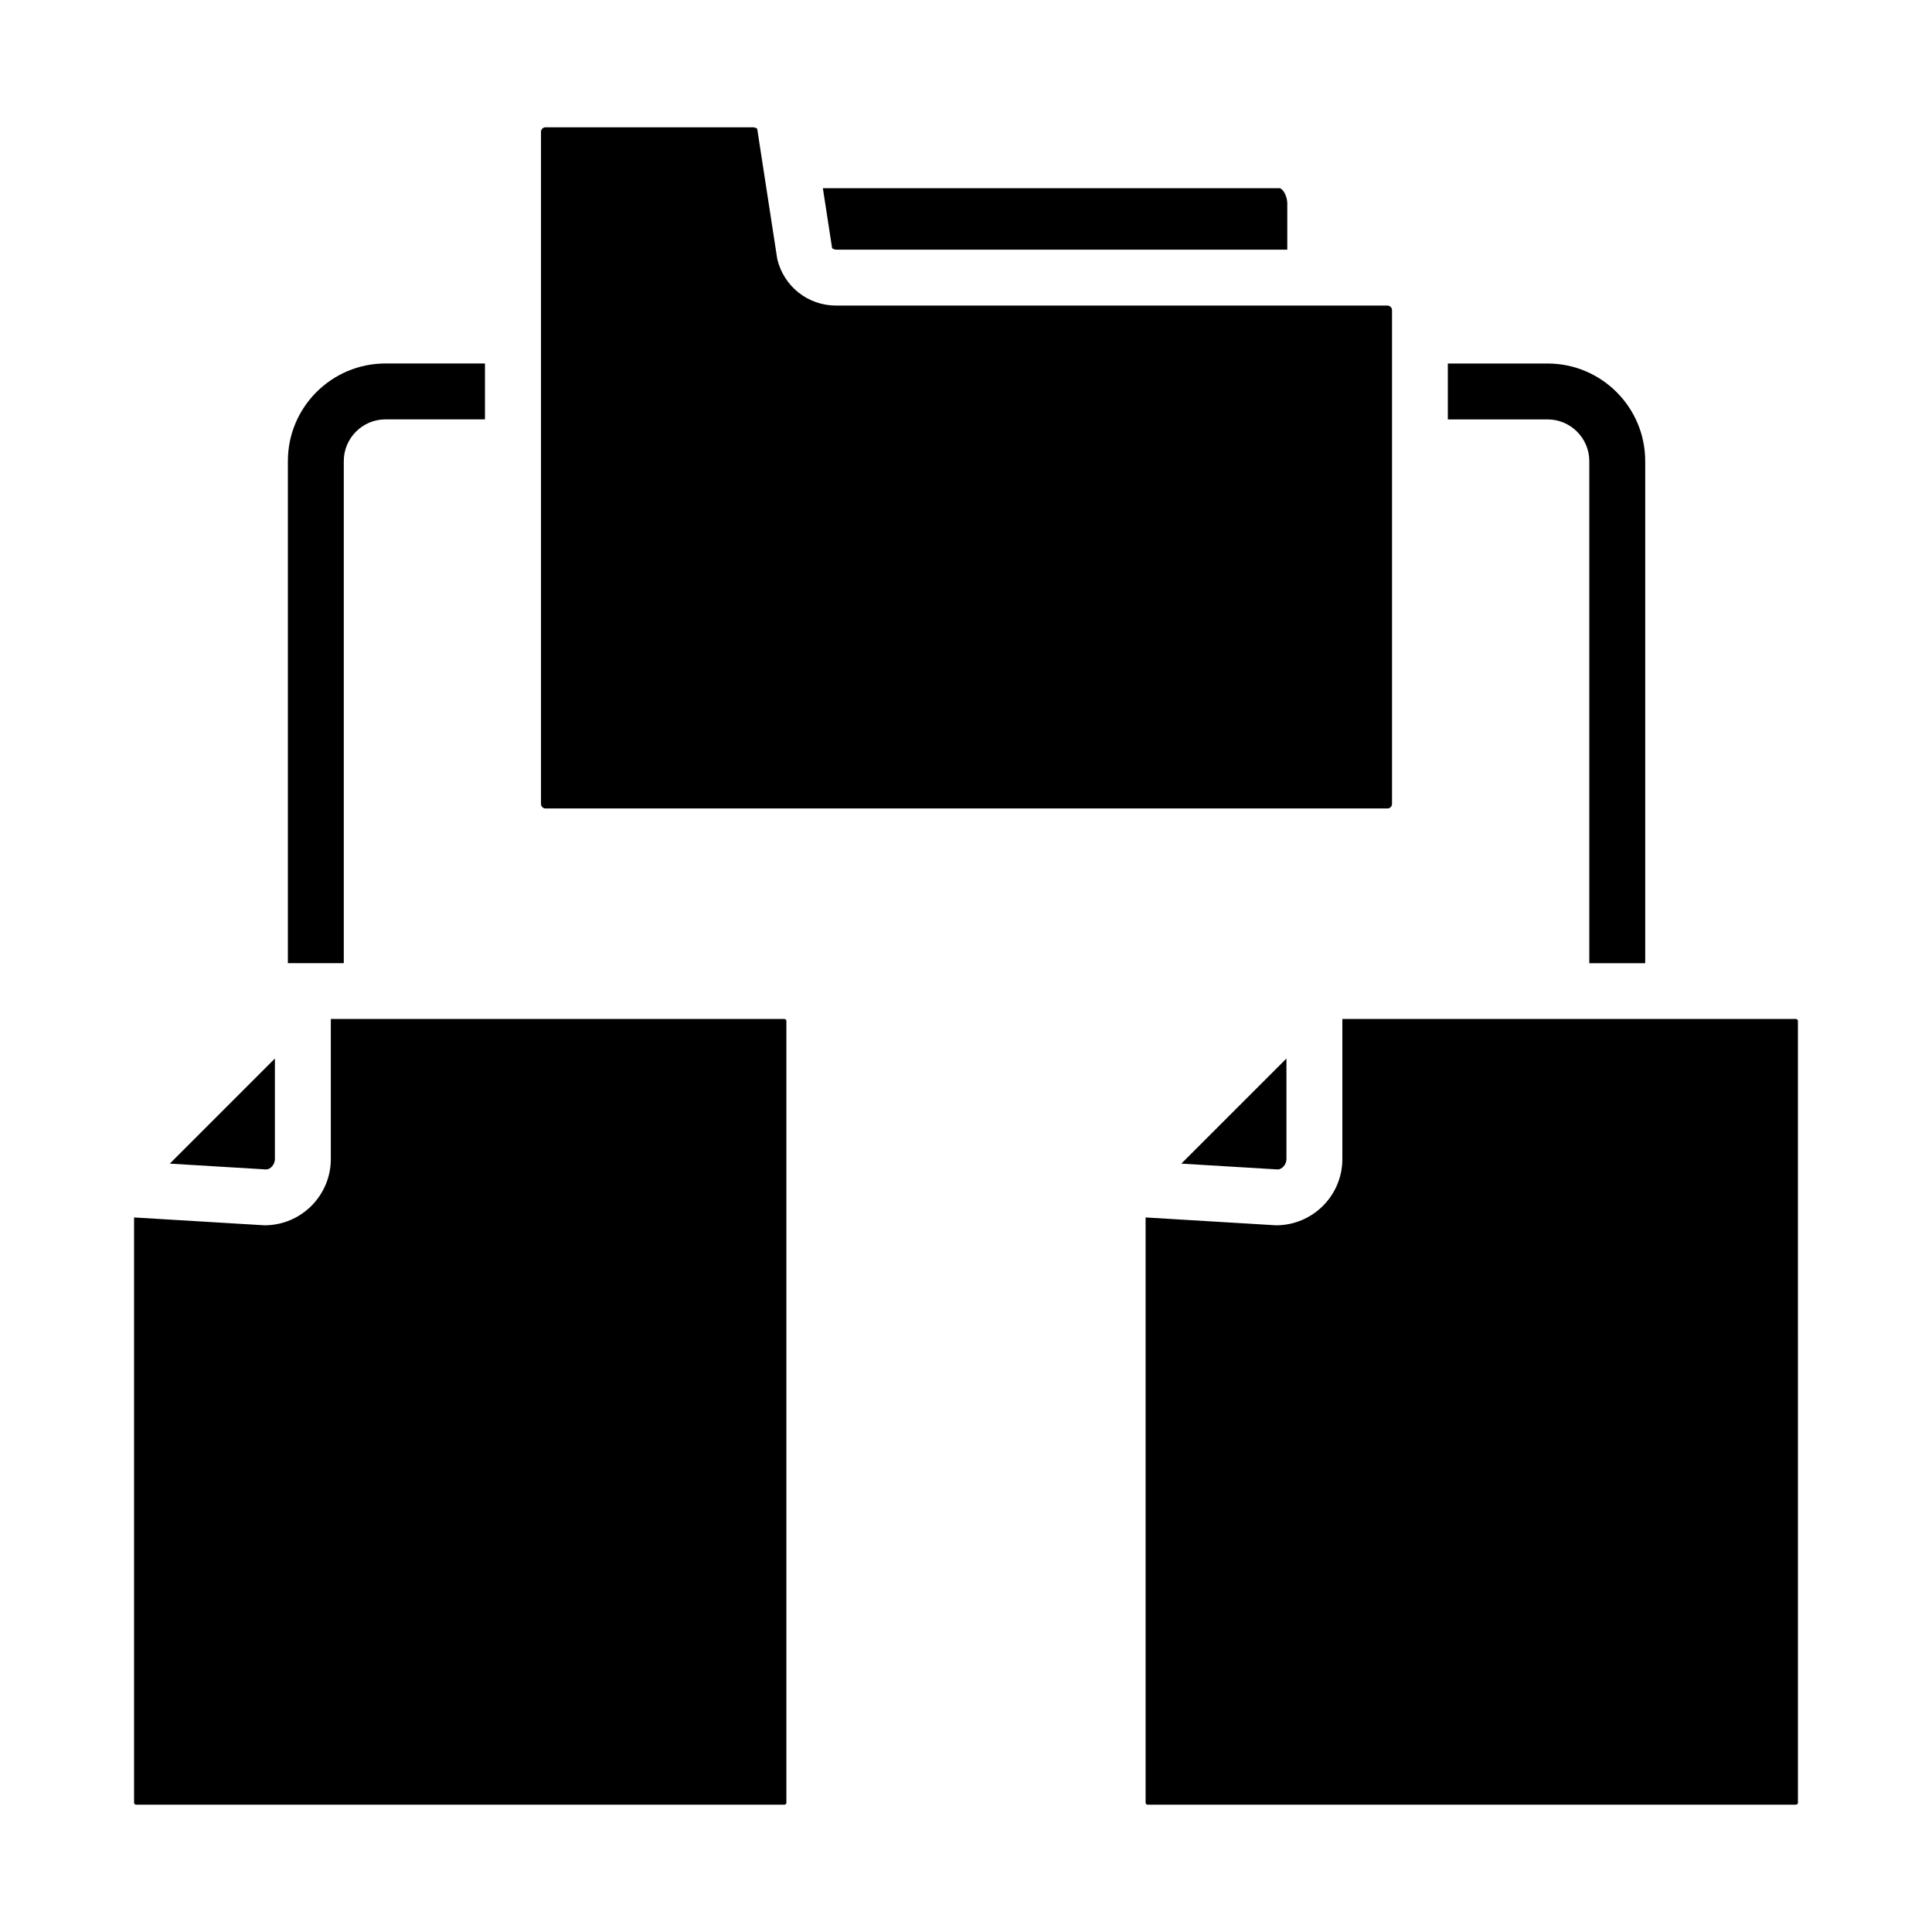
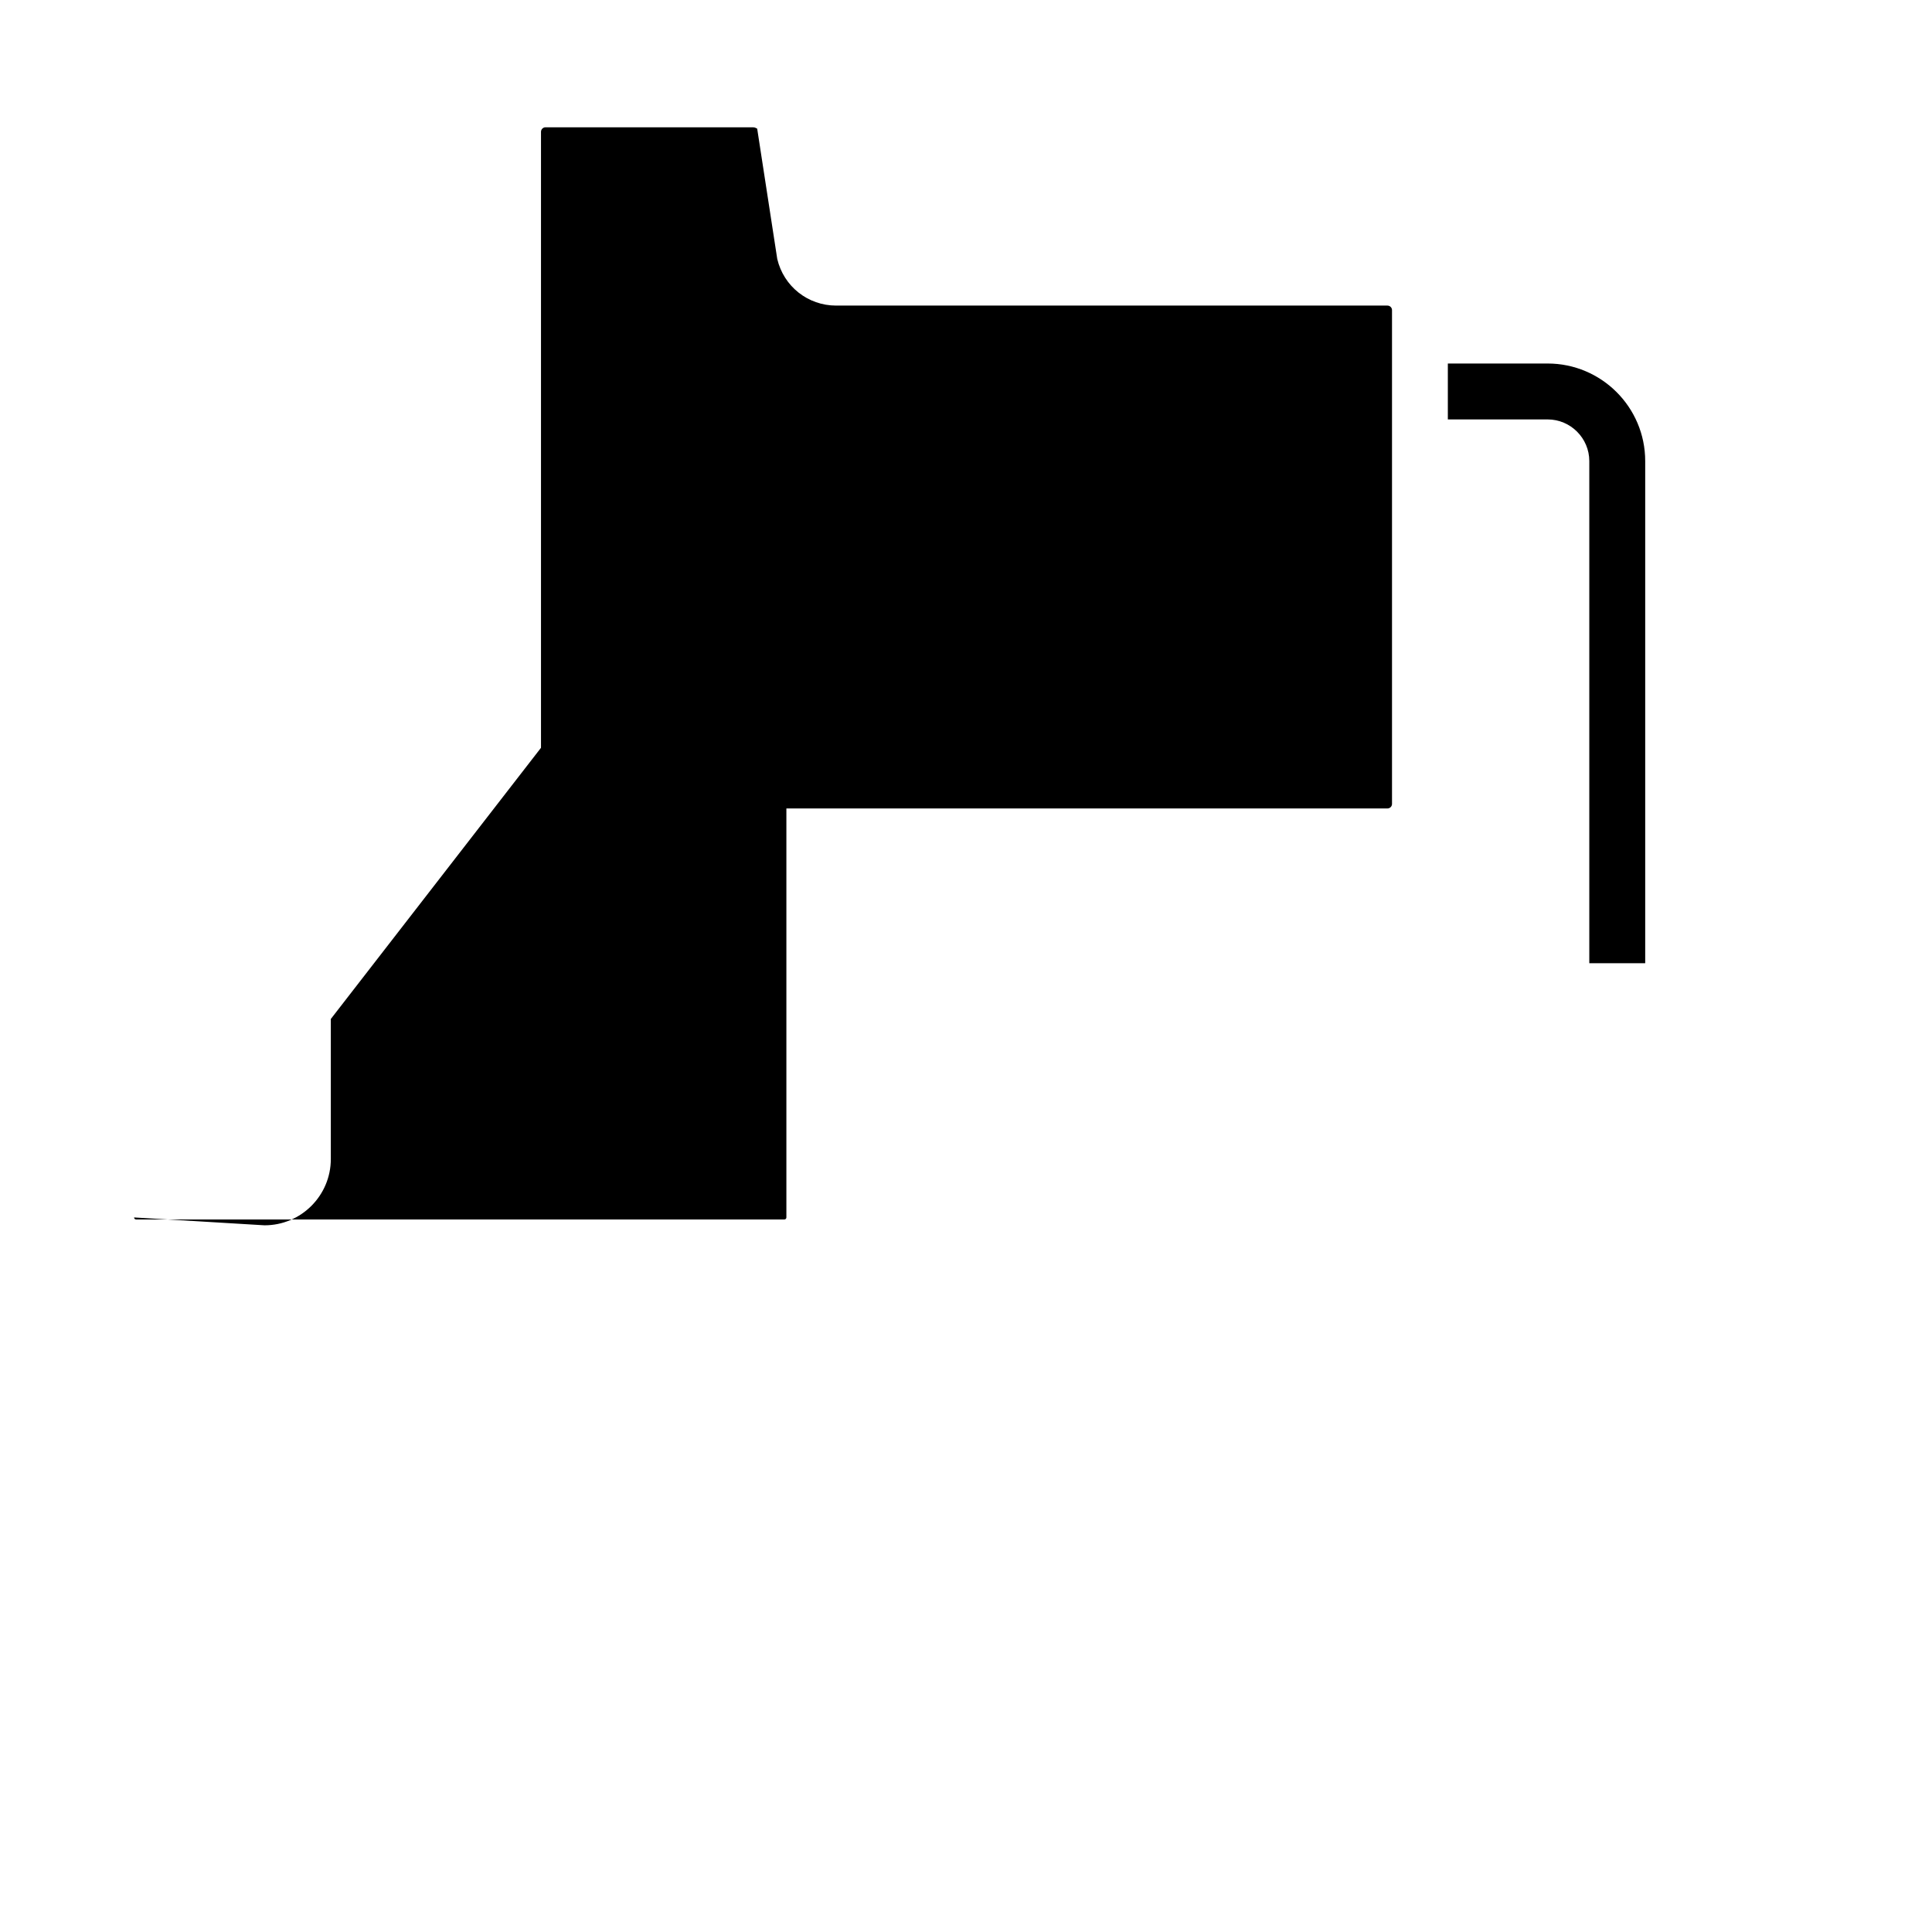
<svg xmlns="http://www.w3.org/2000/svg" fill="#000000" width="800px" height="800px" version="1.1" viewBox="144 144 512 512">
  <g>
-     <path d="m364.52 209.79c0.039 0 0.516 0.367 1.062 0.367h119.56l0.004-12.023c0-2.746-1.508-4.254-2.008-4.254h-121.07z" />
    <path d="m288.58 358.25h223.11c0.664 0 1.207-0.539 1.207-1.203v-130.86c0-0.664-0.543-1.203-1.207-1.203h-146.11c-7.473 0-13.891-5.086-15.602-12.367l-5.316-34.516-0.004-0.004c-0.043 0-0.516-0.363-1.066-0.363h-55.02c-0.664 0-1.203 0.539-1.203 1.203v178.11c0 0.664 0.539 1.203 1.203 1.203z" />
-     <path d="m231.67 414.04v37.117c0 9.684-7.879 17.562-17.562 17.562l-34.578-2.082v155.09c0 0.297 0.238 0.535 0.535 0.535h171.8c0.297 0 0.535-0.238 0.535-0.535v-207.15c0-0.297-0.238-0.535-0.535-0.535z" />
-     <path d="m216.85 451.16v-26.641l-27.852 27.852 25.555 1.547c1.066-0.012 2.297-1.242 2.297-2.758z" />
-     <path d="m484.92 451.16v-26.641l-27.855 27.852 25.559 1.547c1.066-0.012 2.297-1.242 2.297-2.758z" />
-     <path d="m619.93 414.04h-120.19v37.117c0 9.684-7.879 17.562-17.562 17.562l-34.582-2.082v155.09c0 0.297 0.242 0.535 0.539 0.535h171.8c0.297 0 0.535-0.238 0.535-0.535l-0.004-207.15c0-0.297-0.238-0.535-0.535-0.535z" />
-     <path d="m231.7 399.25h3.406v-133.07c0-6.074 4.965-11.039 11.039-11.039h26.375v-14.816h-26.375c-14.227 0-25.855 11.559-25.855 25.855v133.07z" />
+     <path d="m231.67 414.04v37.117c0 9.684-7.879 17.562-17.562 17.562l-34.578-2.082c0 0.297 0.238 0.535 0.535 0.535h171.8c0.297 0 0.535-0.238 0.535-0.535v-207.15c0-0.297-0.238-0.535-0.535-0.535z" />
    <path d="m565.18 266.19v133.07h14.816v-133.07c0-14.301-11.633-25.855-25.855-25.855h-26.449v14.816h26.449c6.074 0 11.039 4.965 11.039 11.039z" />
  </g>
</svg>